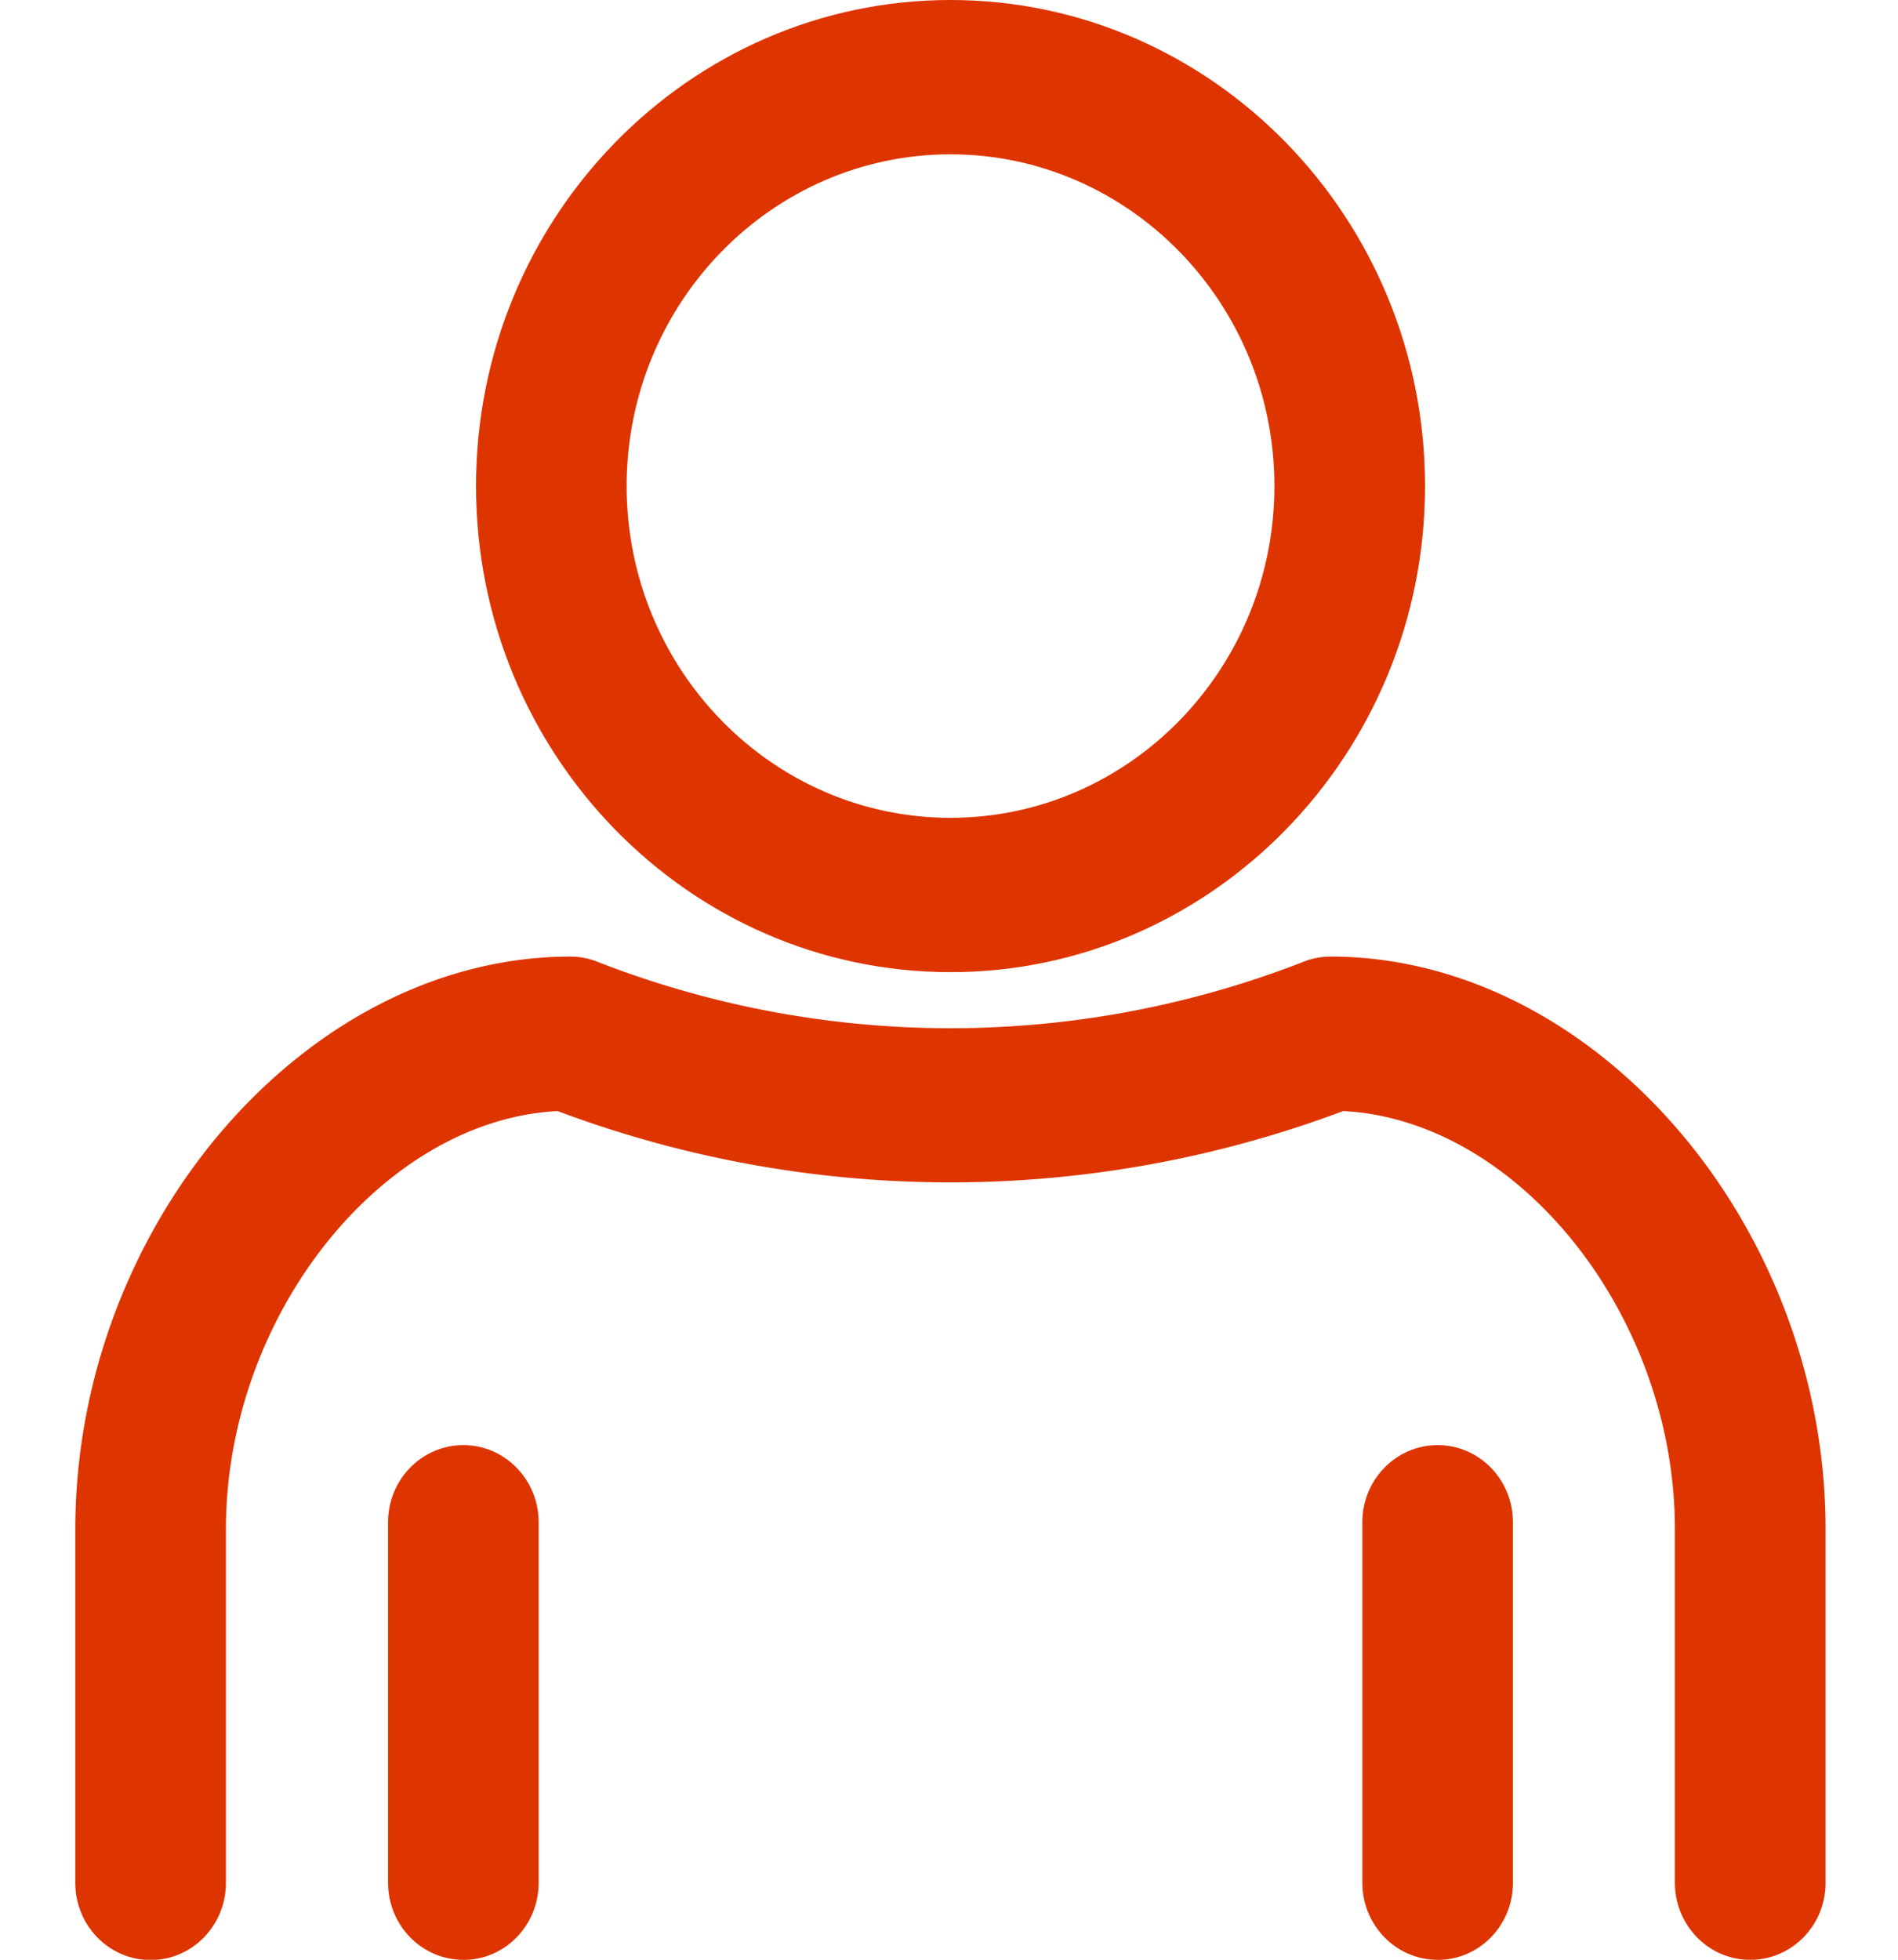
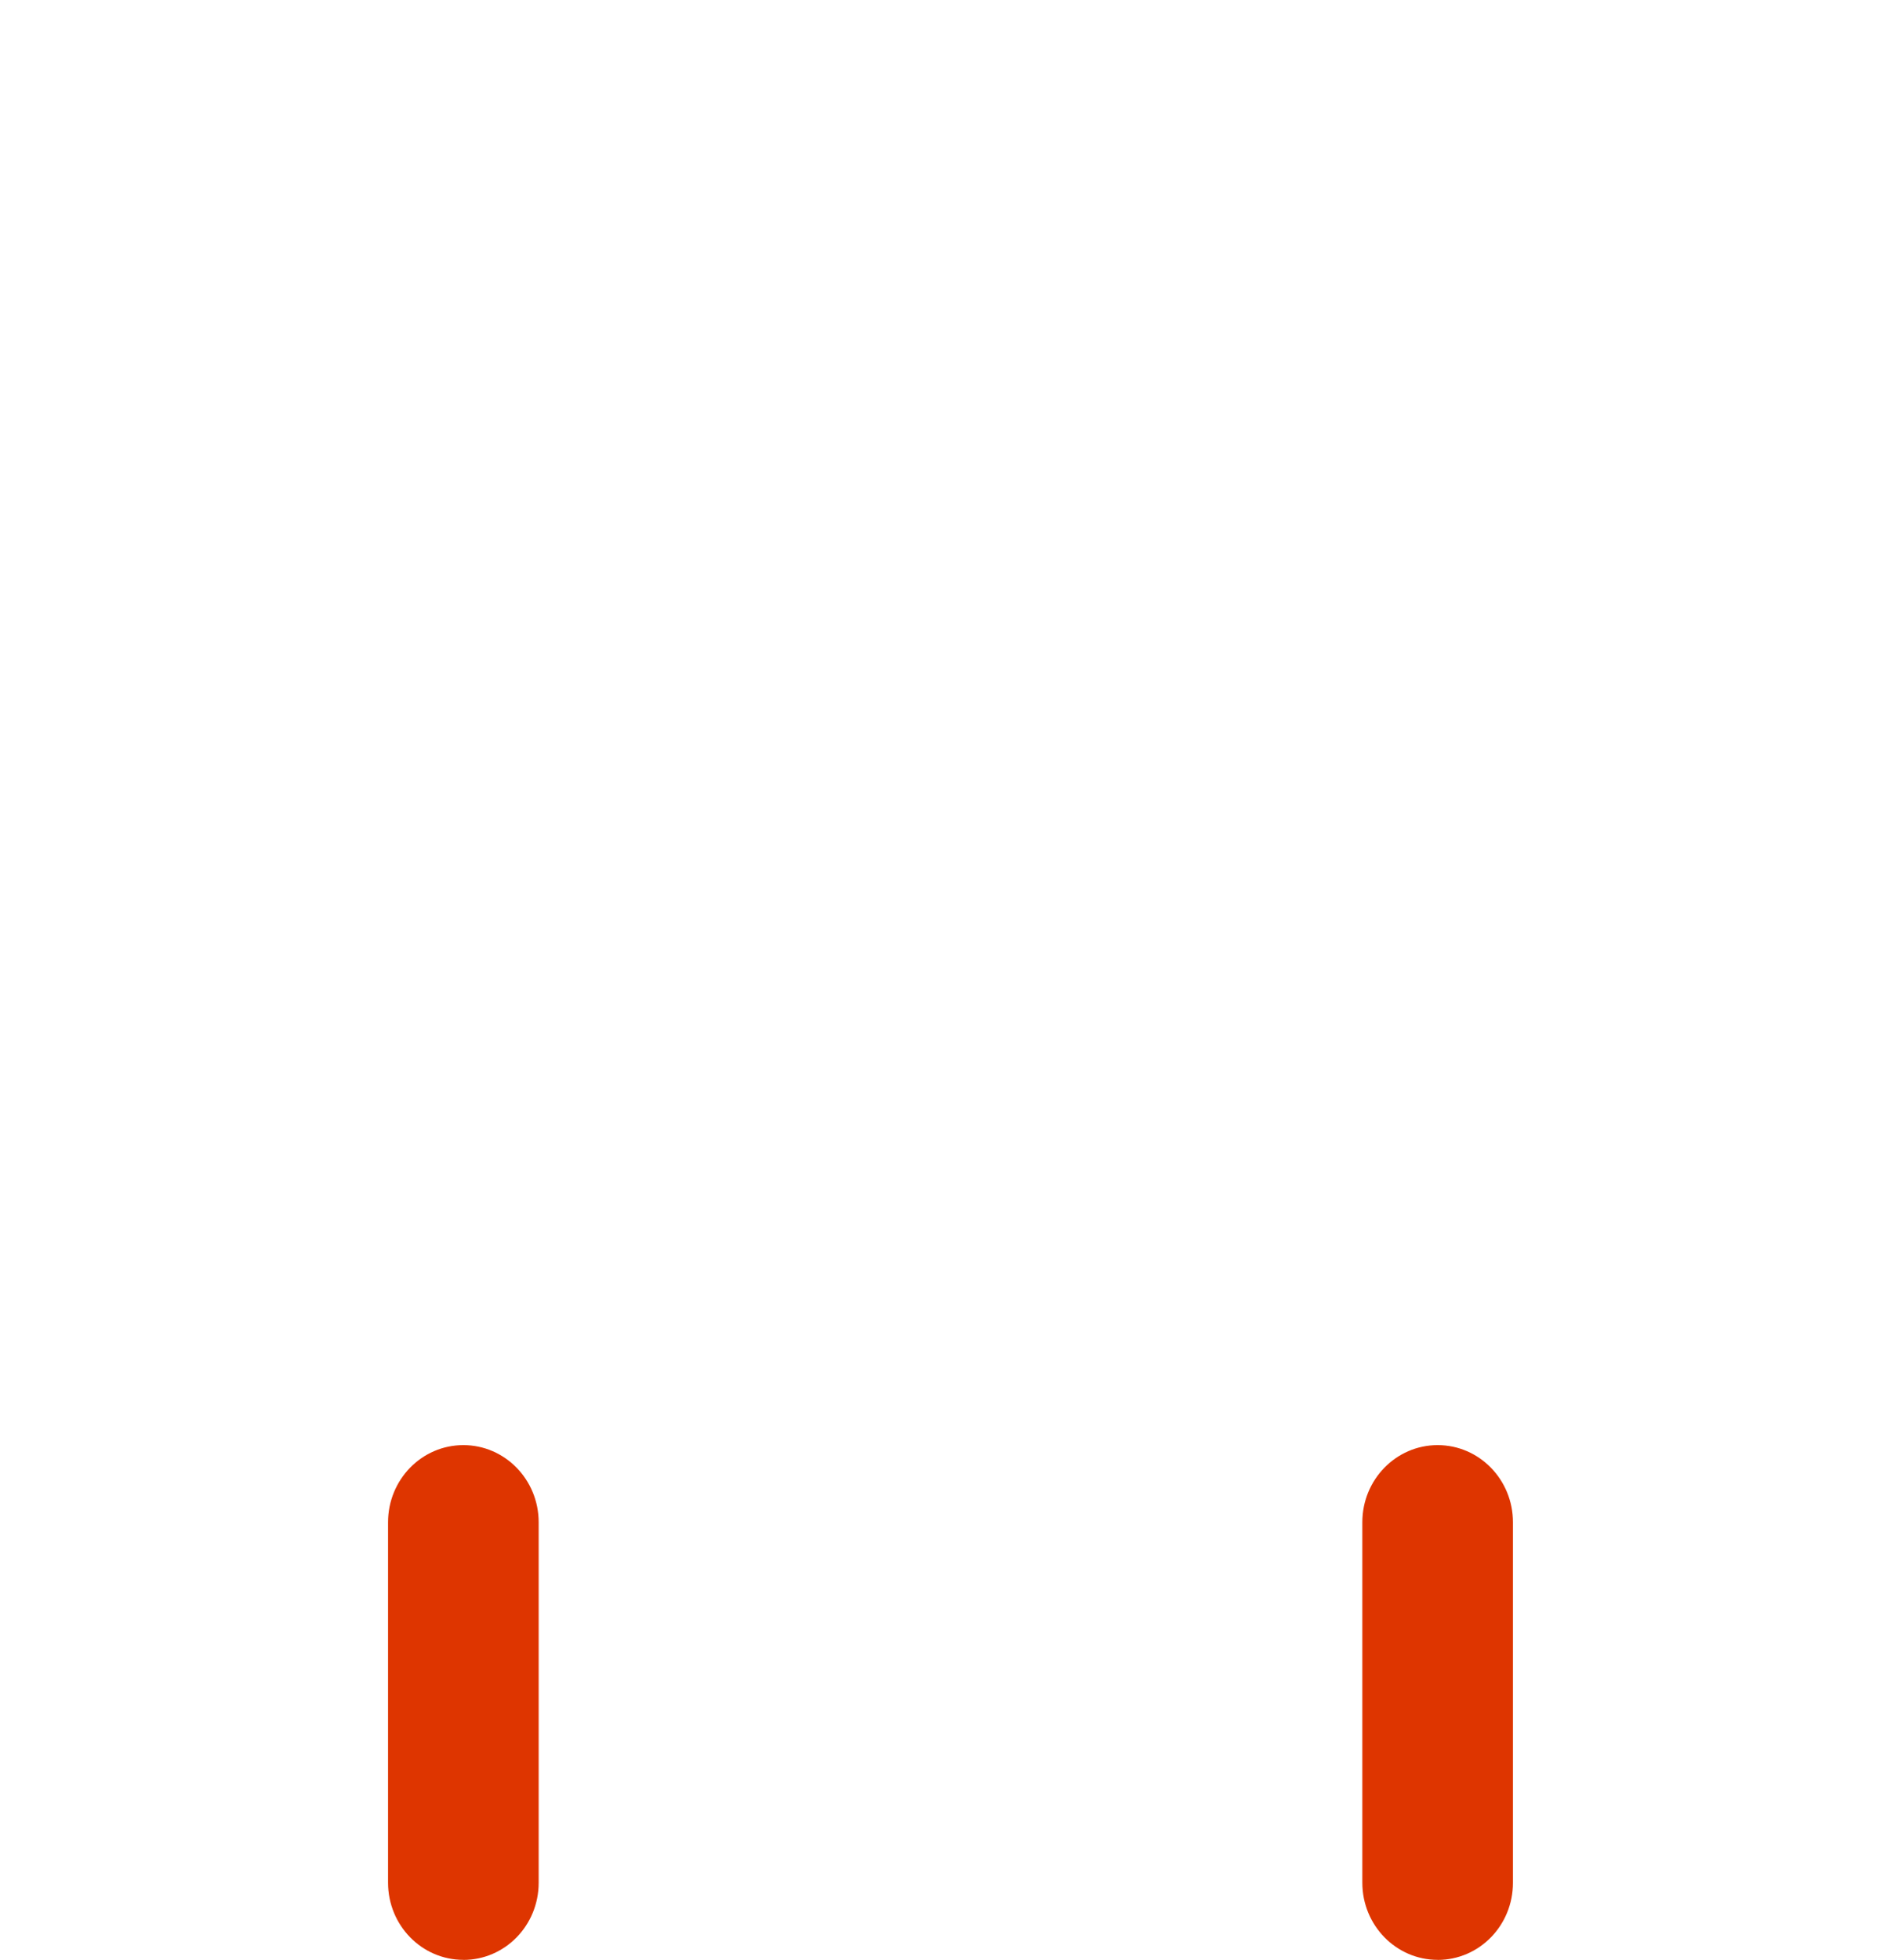
<svg xmlns="http://www.w3.org/2000/svg" width="31" height="32" fill="none">
  <g clip-path="url(#clip0)" fill="#DE3500">
-     <path d="M15.525 15.874c-4.274 0-7.75-3.56-7.75-7.937C7.775 3.56 11.25 0 15.525 0c4.273 0 7.75 3.56 7.75 7.937 0 4.377-3.48 7.937-7.75 7.937zm0-13.354c-2.918 0-5.29 2.429-5.29 5.417s2.372 5.417 5.29 5.417c2.917 0 5.29-2.429 5.29-5.417S18.44 2.52 15.524 2.52z" />
-     <path d="M28.586 32.002c-.679 0-1.23-.564-1.23-1.26V24.97c0-3.492-2.556-6.68-5.417-6.828a18.252 18.252 0 01-12.833 0c-2.86.15-5.416 3.338-5.416 6.83v5.773c0 .696-.55 1.26-1.23 1.26-.679 0-1.23-.564-1.23-1.26v-5.772c0-4.982 3.78-9.353 8.085-9.353.15 0 .297.027.438.083a15.867 15.867 0 0011.541 0c.14-.056.288-.083.438-.083 4.308 0 8.085 4.371 8.085 9.353v5.772c0 .696-.552 1.257-1.23 1.257z" />
    <path d="M7.568 32.002c-.68 0-1.23-.564-1.23-1.26v-5.885c0-.696.55-1.26 1.23-1.26.679 0 1.23.564 1.23 1.26v5.886c0 .698-.551 1.26-1.23 1.26zM23.481 32.002c-.679 0-1.23-.564-1.23-1.26v-5.885c0-.696.551-1.26 1.23-1.26.68 0 1.23.564 1.23 1.26v5.886c0 .698-.55 1.26-1.23 1.26z" />
  </g>
  <defs>
    <clipPath id="clip0">
      <path fill="#fff" d="M0 0h31v32H0z" />
    </clipPath>
  </defs>
</svg>